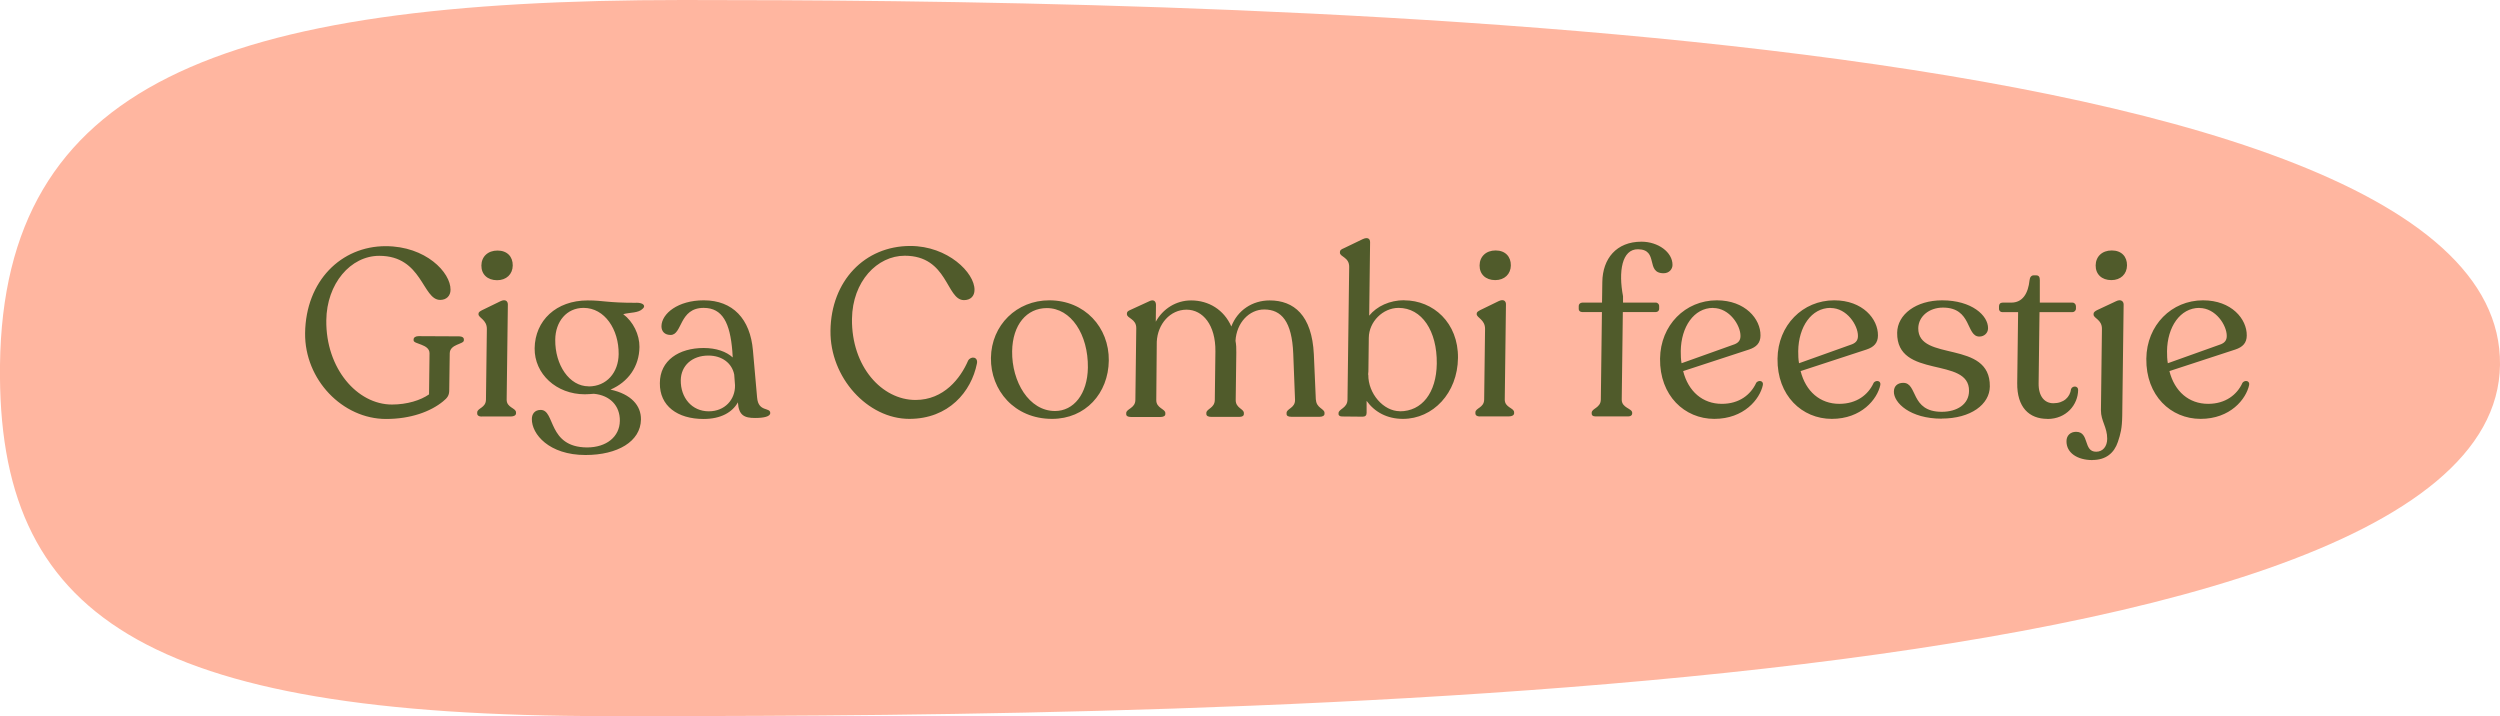
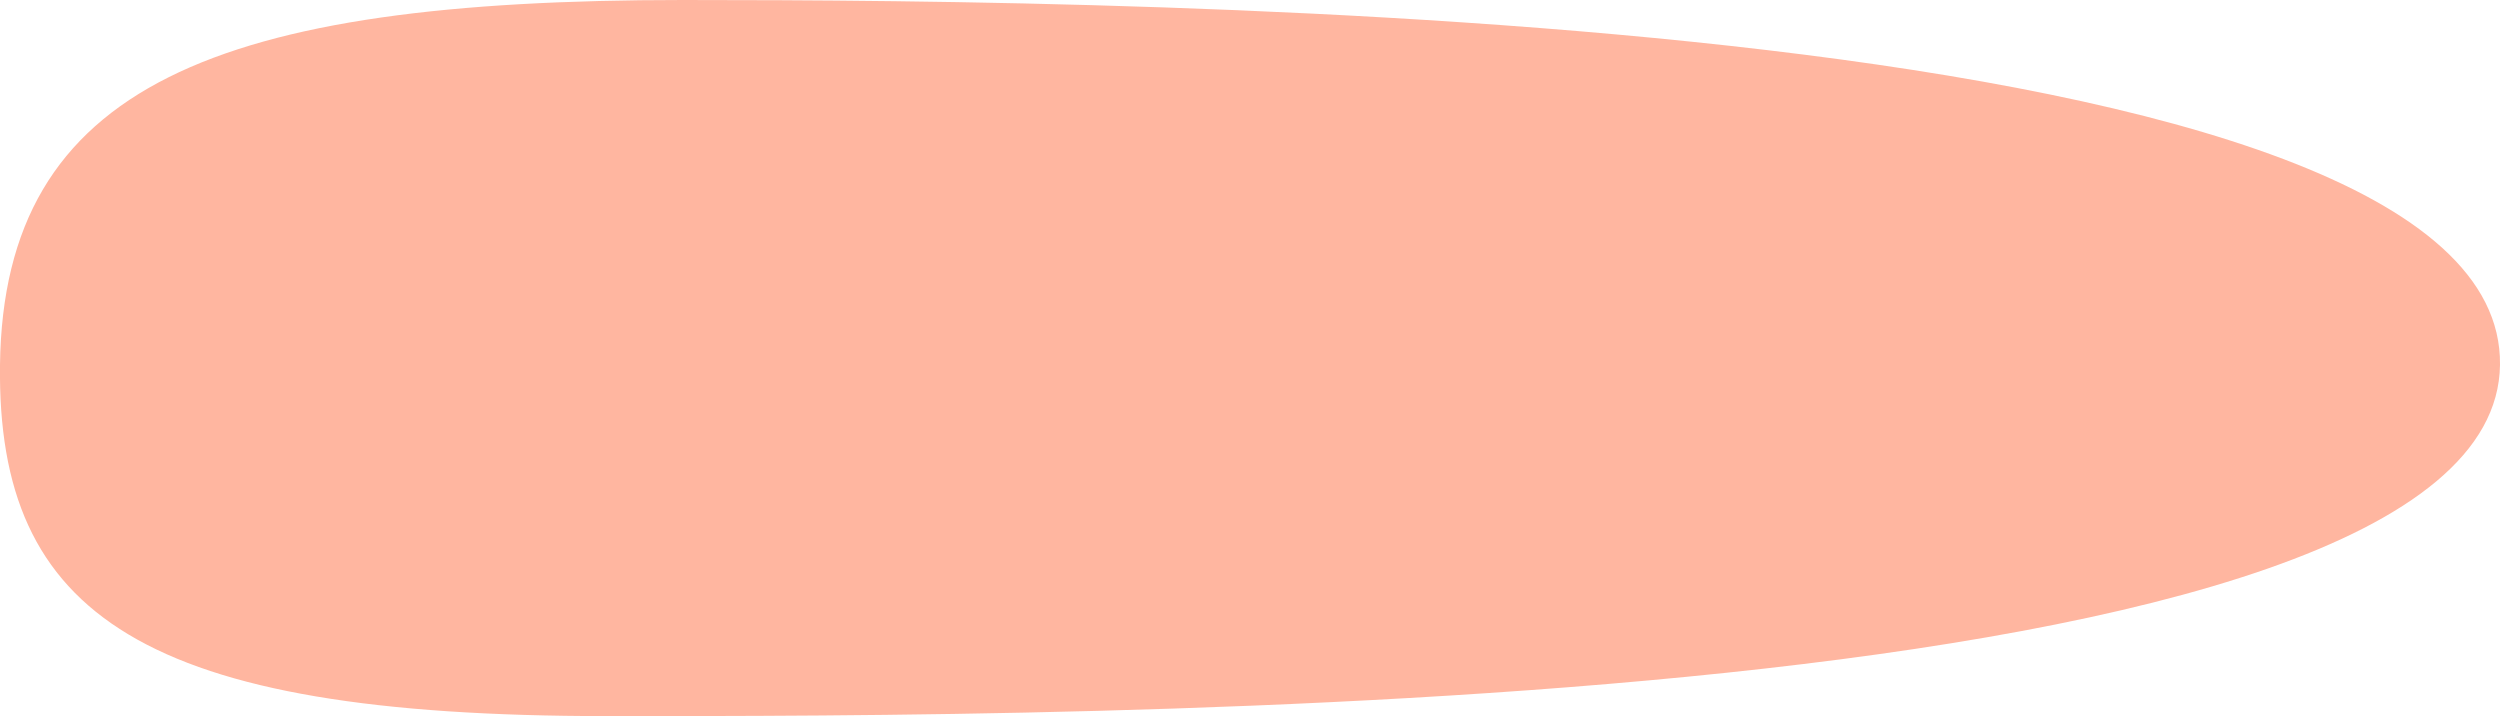
<svg xmlns="http://www.w3.org/2000/svg" id="Laag_1" data-name="Laag 1" width="251.15" height="71.94" viewBox="0 0 251.15 71.94">
  <path d="M68.6,0c46.65,0,182.99,1.21,182.55,36.65-.44,35.45-143.49,35.29-190.14,35.29S-.31,61.81,0,36.65C.36,8.47,21.96,0,68.6,0Z" style="fill: #ffb6a0;" />
-   <path d="M38.79,42.09c-4.38,0-8.19-3.95-8.14-8.62,.07-5.27,3.64-8.74,8.09-8.74,4.03,0,6.54,2.64,6.52,4.38,0,.62-.42,1.02-1.04,1.02-1.79,0-1.78-4.43-6.12-4.43-2.88,0-5.28,2.79-5.32,6.48-.06,4.84,3.11,8.46,6.59,8.46,1.53,0,2.89-.43,3.73-1.02l.05-4.12c.01-.95-1.61-.91-1.6-1.31v-.09c0-.21,.22-.33,.5-.33l4.08,.02c.29,0,.47,.12,.47,.31v.09c0,.41-1.41,.36-1.42,1.31l-.05,3.69c0,.5-.15,.76-.63,1.14-1.25,1.02-3.24,1.76-5.72,1.76Zm11.15-13.94c-.98,0-1.59-.6-1.58-1.48,.01-.88,.64-1.5,1.62-1.5s1.54,.62,1.53,1.5c-.01,.88-.64,1.48-1.57,1.48Zm-1.55,13.7c-.29,0-.45-.12-.45-.31v-.1c0-.45,.87-.45,.88-1.29l.09-7.1c.01-.93-.84-1.12-.84-1.48v-.05c0-.17,.15-.24,.36-.36l1.85-.9c.5-.24,.74,0,.74,.33l-.12,9.55c-.01,.83,.94,.83,.94,1.29v.1c0,.19-.22,.31-.51,.31h-2.93Zm15.52-11.44c.81,0,.95,.36,.66,.6-.43,.45-1.24,.36-1.96,.55,1.01,.76,1.64,2.07,1.63,3.29-.02,1.98-1.14,3.53-2.91,4.29,2.07,.45,3.08,1.6,3.06,3-.03,2.22-2.36,3.57-5.57,3.57-3.67,0-5.41-2.1-5.39-3.62,0-.48,.27-.91,.89-.91,1.48,0,.67,3.74,4.65,3.77,1.95,0,3.28-1.07,3.3-2.67,.02-1.52-.99-2.57-2.61-2.72-.31,.02-.6,.05-.91,.05-2.86,0-5.07-2.05-5.04-4.62,.04-2.79,2.16-4.81,5.33-4.81,1.62,0,1.88,.24,4.88,.24Zm-4.78,8.41c1.83,0,3-1.41,3.02-3.24,.03-2.48-1.4-4.65-3.52-4.65-1.72,0-2.83,1.38-2.85,3.19-.03,2.55,1.42,4.69,3.35,4.69Zm16.93,1.12c.12,1.48,1.32,.95,1.32,1.55,0,.36-.65,.5-1.53,.5-1.07,0-1.64-.26-1.72-1.57-.56,1-1.71,1.67-3.45,1.67-2.62,0-4.42-1.31-4.39-3.6,0-2.29,1.93-3.53,4.4-3.53,1.26,0,2.28,.36,2.92,.95l-.04-.64c-.23-2.81-.97-4.34-2.88-4.34-2.48,0-2.13,2.72-3.32,2.72-.57,0-.92-.33-.92-.88,.02-1.26,1.65-2.6,4.25-2.6,2.93,0,4.67,1.88,4.94,5.03l.42,4.74Zm-4.85,1.38c1.6,0,2.66-1.17,2.63-2.62l-.08-1.07c-.22-1.12-1.19-1.91-2.6-1.91-1.62,0-2.75,1-2.77,2.48-.02,1.74,1.1,3.12,2.82,3.12Zm20.14,.76c-4.19,0-7.98-4.15-7.92-8.86,.06-5,3.44-8.51,8.02-8.51,3.76,0,6.47,2.69,6.45,4.41,0,.62-.39,1.03-1.06,1.03-1.79,0-1.59-4.46-5.95-4.46-2.76,0-5.25,2.57-5.3,6.34-.06,4.81,3.02,8.15,6.38,8.15,2.86,0,4.53-2.19,5.29-3.96,.29-.48,1.03-.38,.88,.31-.56,2.81-2.83,5.55-6.79,5.55Zm14.34,0c-3.79,0-6.18-2.88-6.14-6.12,.04-3.31,2.6-5.79,5.86-5.79,3.57,0,6.02,2.72,5.98,6.05-.04,3.29-2.34,5.86-5.7,5.86Zm.3-.79c1.86,0,3.26-1.69,3.3-4.36,.04-3.33-1.69-5.98-4.12-5.98-2.03,0-3.45,1.67-3.49,4.34-.04,3.05,1.69,6,4.31,6Zm26.21-1.14c.04,.86,.87,.9,.86,1.33v.1c0,.19-.22,.29-.48,.29h-2.86c-.31,0-.48-.1-.47-.29v-.1c0-.43,.87-.48,.85-1.31l-.18-4.65c-.13-3.22-1.18-4.43-2.92-4.43-1.5,0-2.78,1.33-2.88,3.15,.07,.36,.09,.76,.08,1.17l-.06,4.77c-.01,.83,.82,.88,.82,1.31v.1c0,.19-.17,.29-.46,.29h-2.81c-.31,0-.5-.1-.5-.29v-.1c0-.43,.84-.48,.85-1.31l.06-4.88c.03-2.65-1.26-4.19-2.9-4.19s-2.9,1.43-2.99,3.22l-.05,5.86c-.01,.83,.92,.88,.91,1.31v.1c0,.19-.2,.29-.48,.29h-2.98c-.29,0-.48-.1-.47-.29v-.1c0-.43,.91-.48,.92-1.31l.09-7.22c.01-.95-.94-.98-.94-1.41v-.07c0-.17,.12-.26,.36-.36l1.87-.86c.46-.24,.69,0,.69,.36l-.02,1.69c.71-1.29,2.03-2.14,3.55-2.14,1.76,0,3.3,.93,4.04,2.62,.62-1.64,2.13-2.62,3.85-2.62,2.43,0,4.25,1.48,4.44,5.41l.2,4.58Zm8.86-9.98c2.93,0,5.45,2.26,5.41,5.79-.04,3.53-2.51,6.12-5.53,6.12-1.57,0-2.83-.67-3.65-1.81v1.21c0,.26-.14,.38-.4,.38l-2.07-.02c-.21,0-.36-.1-.35-.26v-.07c0-.43,.89-.5,.9-1.36l.17-13.34c.01-.98-.94-1-.93-1.43v-.07c0-.17,.12-.26,.41-.38l1.89-.91c.46-.21,.74-.07,.73,.33l-.09,7.36c.77-.95,2.07-1.55,3.52-1.55Zm-.43,11.15c2.22,0,3.67-1.86,3.71-4.79,.04-3.29-1.5-5.6-3.84-5.6-1.57,0-2.97,1.38-2.99,3l-.04,3.38-.03,.33h.02c-.02,1.91,1.53,3.67,3.17,3.67Zm9.59-13.18c-.98,0-1.59-.6-1.58-1.48,.01-.88,.64-1.5,1.61-1.5s1.54,.62,1.53,1.5c-.01,.88-.64,1.48-1.57,1.48Zm-1.55,13.7c-.29,0-.45-.12-.45-.31v-.1c0-.45,.87-.45,.88-1.29l.09-7.1c.01-.93-.84-1.12-.84-1.48v-.05c0-.17,.15-.24,.36-.36l1.85-.9c.5-.24,.74,0,.73,.33l-.12,9.55c-.01,.83,.94,.83,.94,1.29v.1c0,.19-.22,.31-.51,.31h-2.93Zm16.23-17.56c1.67,0,3.13,1.05,3.12,2.34,0,.4-.32,.83-.89,.83-1.86,0-.45-2.38-2.57-2.41-1.64-.02-1.98,2.26-1.51,4.72v.64s3.3,0,3.3,0c.19,0,.33,.17,.33,.33v.31c0,.17-.15,.31-.34,.31h-3.31l-.11,8.79c-.01,.86,1.06,.88,1.05,1.33v.07c0,.17-.15,.29-.36,.29h-3.36c-.24,0-.36-.12-.35-.29v-.07c0-.45,.91-.48,.92-1.33l.11-8.79h-1.98c-.21,0-.36-.14-.35-.31v-.31c0-.17,.15-.33,.36-.33h1.98l.03-2.07c.03-2.34,1.41-4.05,3.93-4.05Zm11.51,14.2c.22-.33,.77-.26,.69,.19-.3,1.43-1.9,3.41-4.88,3.41s-5.5-2.33-5.45-6.05c.04-3.36,2.53-5.86,5.7-5.86,2.86,0,4.41,1.88,4.39,3.53,0,.76-.42,1.17-1.14,1.41l-6.63,2.17c.52,2.05,1.96,3.29,3.89,3.29,1.76,0,2.89-.93,3.43-2.07Zm-4.31-7.55c-1.93,0-3.22,1.91-3.25,4.34,0,.43,.01,.83,.08,1.22l5.34-1.91c.41-.17,.58-.43,.58-.83,.01-1.07-1.11-2.81-2.75-2.81Zm16.11,7.55c.22-.33,.77-.26,.69,.19-.3,1.43-1.9,3.41-4.88,3.41s-5.5-2.33-5.45-6.05c.04-3.36,2.53-5.86,5.7-5.86,2.86,0,4.41,1.88,4.39,3.53,0,.76-.42,1.17-1.14,1.41l-6.63,2.17c.52,2.05,1.96,3.29,3.89,3.29,1.76,0,2.9-.93,3.43-2.07Zm-4.31-7.55c-1.93,0-3.22,1.91-3.25,4.34,0,.43,.01,.83,.08,1.22l5.34-1.91c.41-.17,.58-.43,.58-.83,.01-1.07-1.11-2.81-2.75-2.81Zm11.16,11.13c-3.17,0-4.82-1.6-4.8-2.72,0-.57,.39-.88,.94-.88,1.48,0,.68,2.91,3.87,2.91,1.52,0,2.73-.74,2.74-2.1,.04-3.5-7.28-1.14-7.22-5.84,.02-1.84,1.9-3.26,4.52-3.26,2.96,0,4.63,1.52,4.61,2.81,0,.48-.39,.83-.87,.83-1.36,0-.73-2.91-3.66-2.91-1.38,0-2.46,.88-2.48,2.07-.04,3.43,7.25,1.1,7.19,5.86-.02,1.79-1.9,3.22-4.85,3.22Zm10.62,.02c-1.84,0-3.06-1.17-3.03-3.6l.09-7.12h-1.57c-.21,0-.36-.14-.35-.36v-.24c0-.21,.13-.36,.37-.36h.86c1.14,0,1.7-.91,1.84-2.26,.03-.31,.2-.48,.41-.48h.24c.29,0,.38,.17,.38,.48v2.26s3.28,0,3.28,0c.19,0,.35,.17,.35,.36v.24c0,.21-.17,.36-.37,.36h-3.29l-.09,7.15c-.02,1.31,.6,2,1.48,2,1.05,0,1.68-.62,1.78-1.43,.15-.36,.72-.33,.71,.1-.02,1.48-1.18,2.91-3.09,2.91Zm6.43-13.94c-.98,0-1.59-.6-1.58-1.48,.01-.88,.64-1.5,1.62-1.5s1.54,.62,1.53,1.5c-.01,.88-.64,1.48-1.57,1.48Zm-1.89,18.08c-1.55,0-2.64-.74-2.62-1.91,0-.55,.39-.93,.96-.93,1.38,0,.69,2,2.02,2,.67,0,1.1-.52,1.11-1.29,.01-1.17-.64-1.81-.63-2.88l.1-8.17c.01-.95-.85-1.05-.84-1.45v-.07c0-.14,.12-.24,.34-.36l1.92-.9c.48-.24,.76,0,.76,.33l-.14,11.17c-.02,1.29-.17,1.83-.44,2.64-.37,1.1-1.19,1.81-2.55,1.81Zm15.04-7.74c.22-.33,.77-.26,.69,.19-.3,1.43-1.9,3.41-4.88,3.41s-5.5-2.33-5.45-6.05c.04-3.36,2.53-5.86,5.7-5.86,2.86,0,4.41,1.88,4.39,3.53,0,.76-.42,1.17-1.14,1.41l-6.63,2.17c.52,2.05,1.96,3.29,3.89,3.29,1.76,0,2.9-.93,3.43-2.07Zm-4.31-7.55c-1.93,0-3.22,1.91-3.25,4.34,0,.43,.01,.83,.08,1.22l5.34-1.91c.41-.17,.58-.43,.58-.83,.01-1.07-1.11-2.81-2.75-2.81Z" style="fill: #505b2b;" />
</svg>